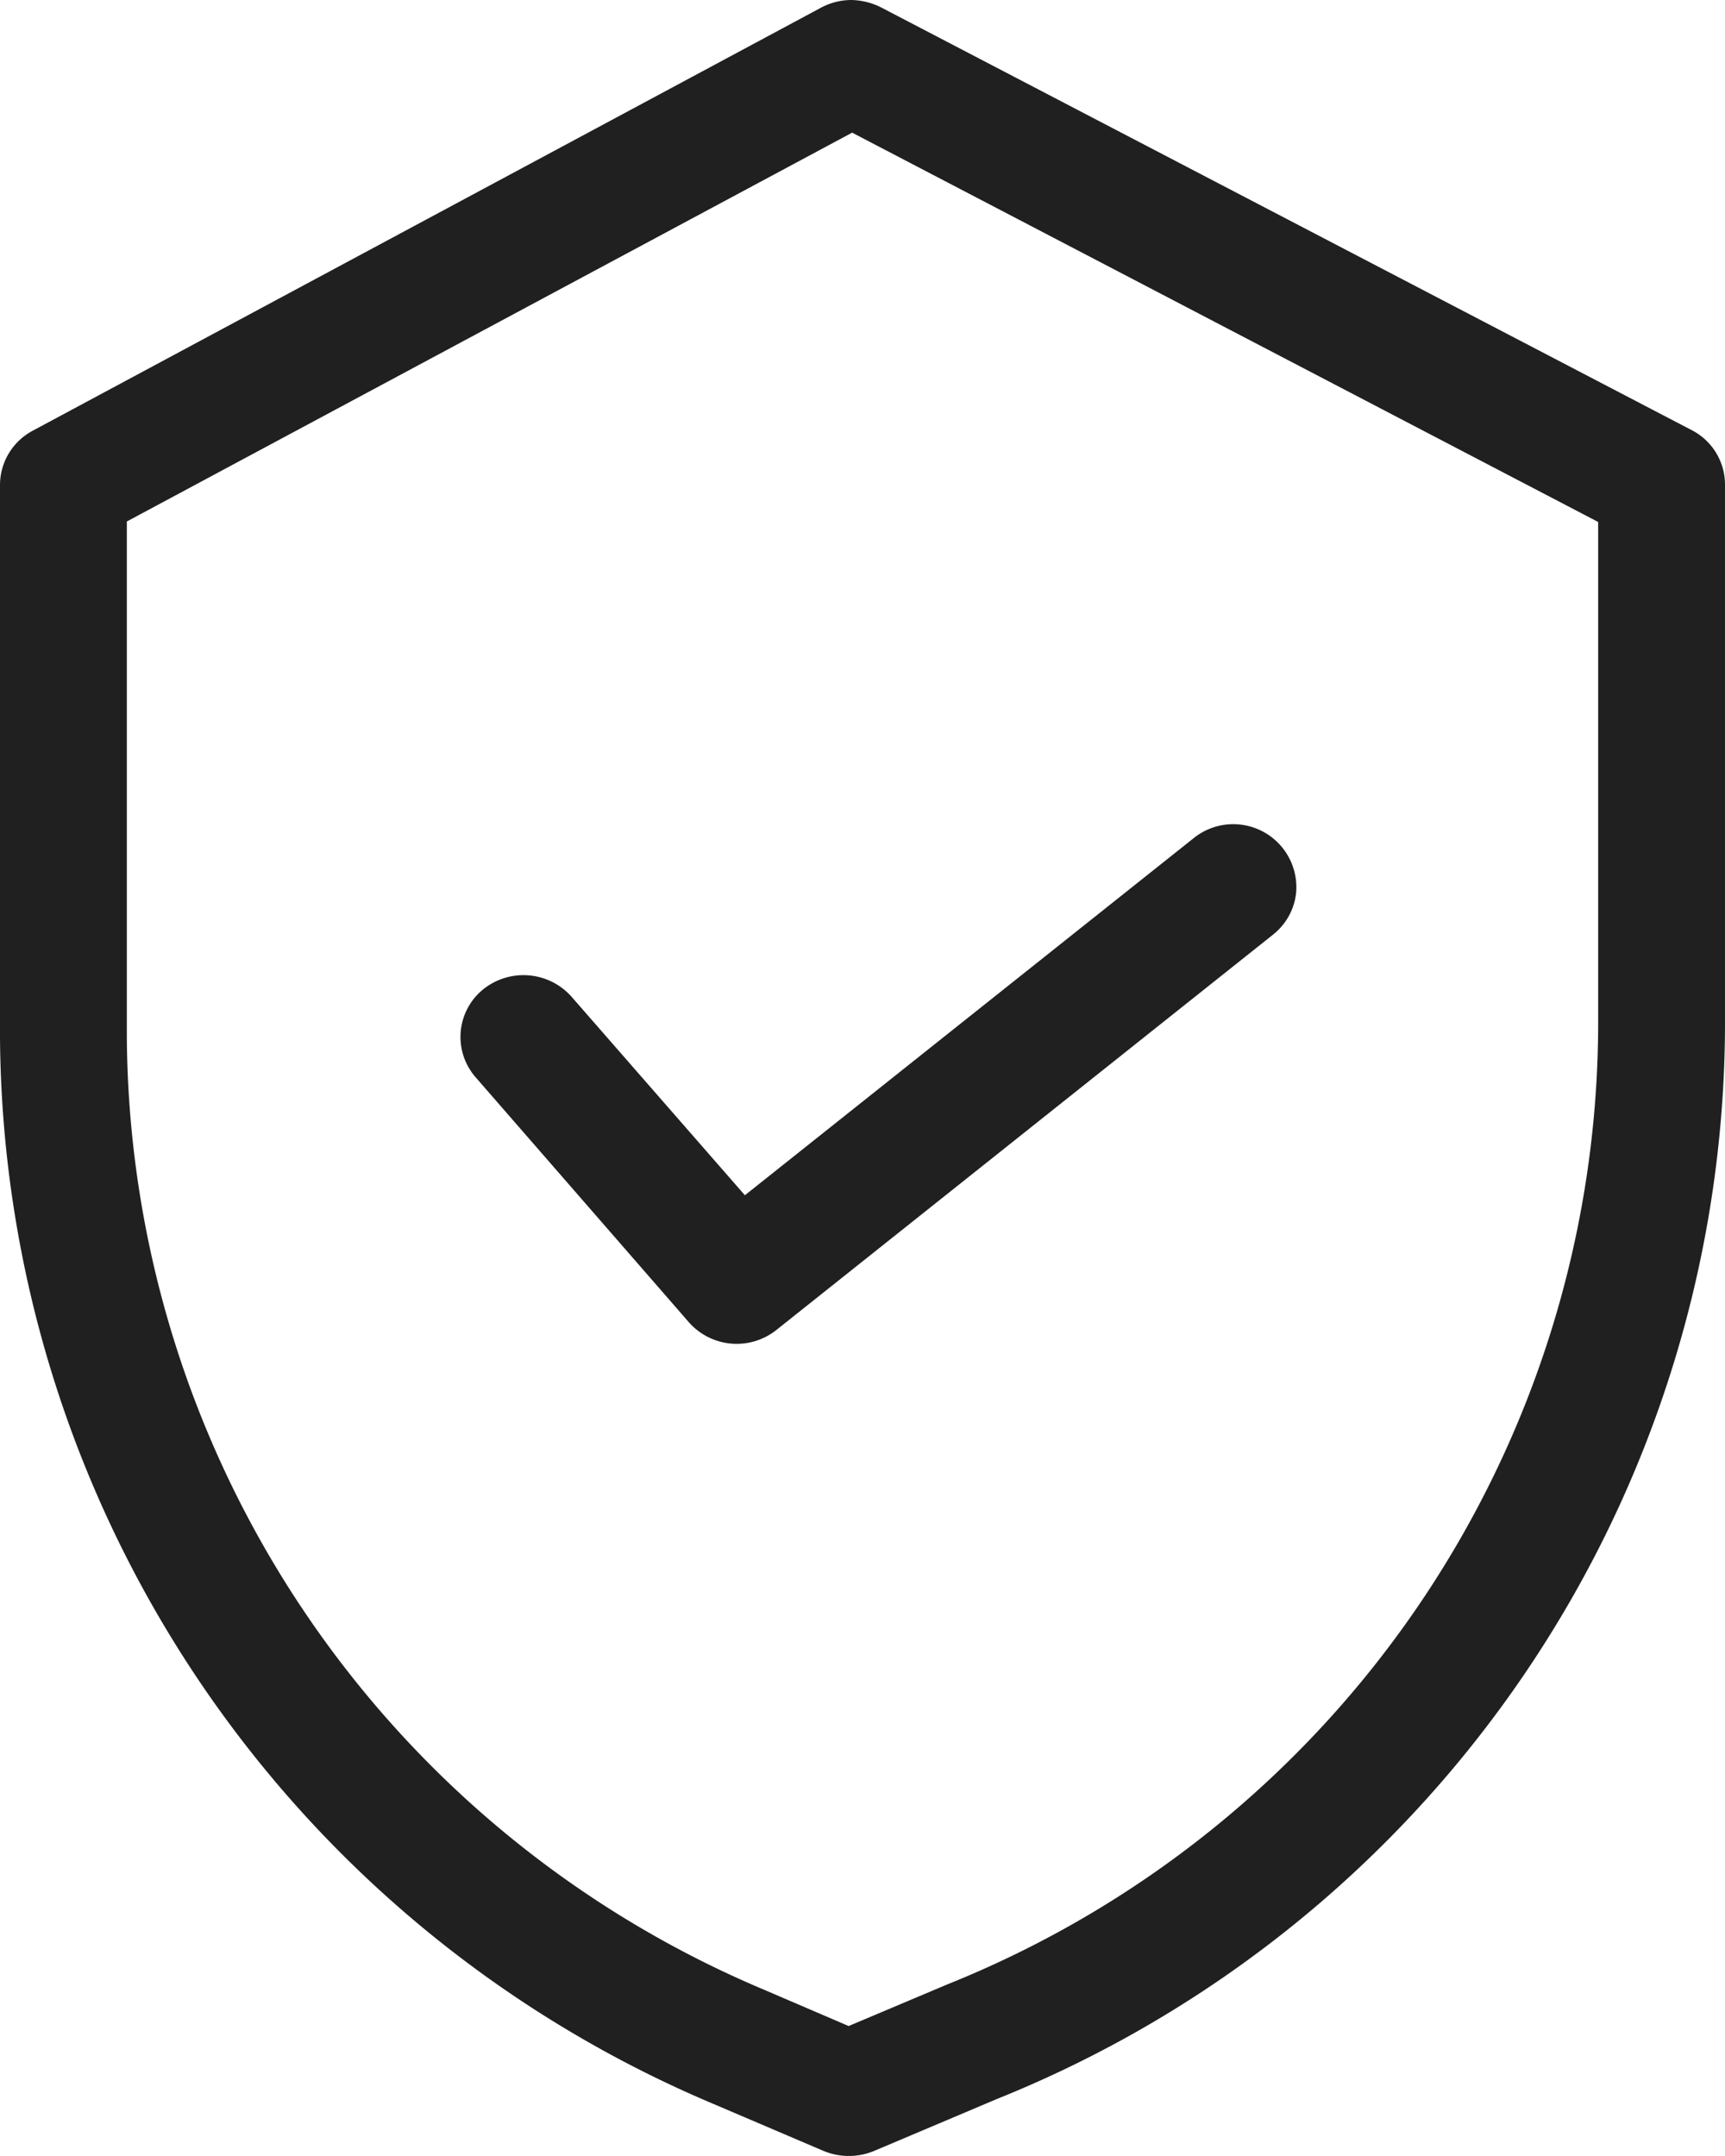
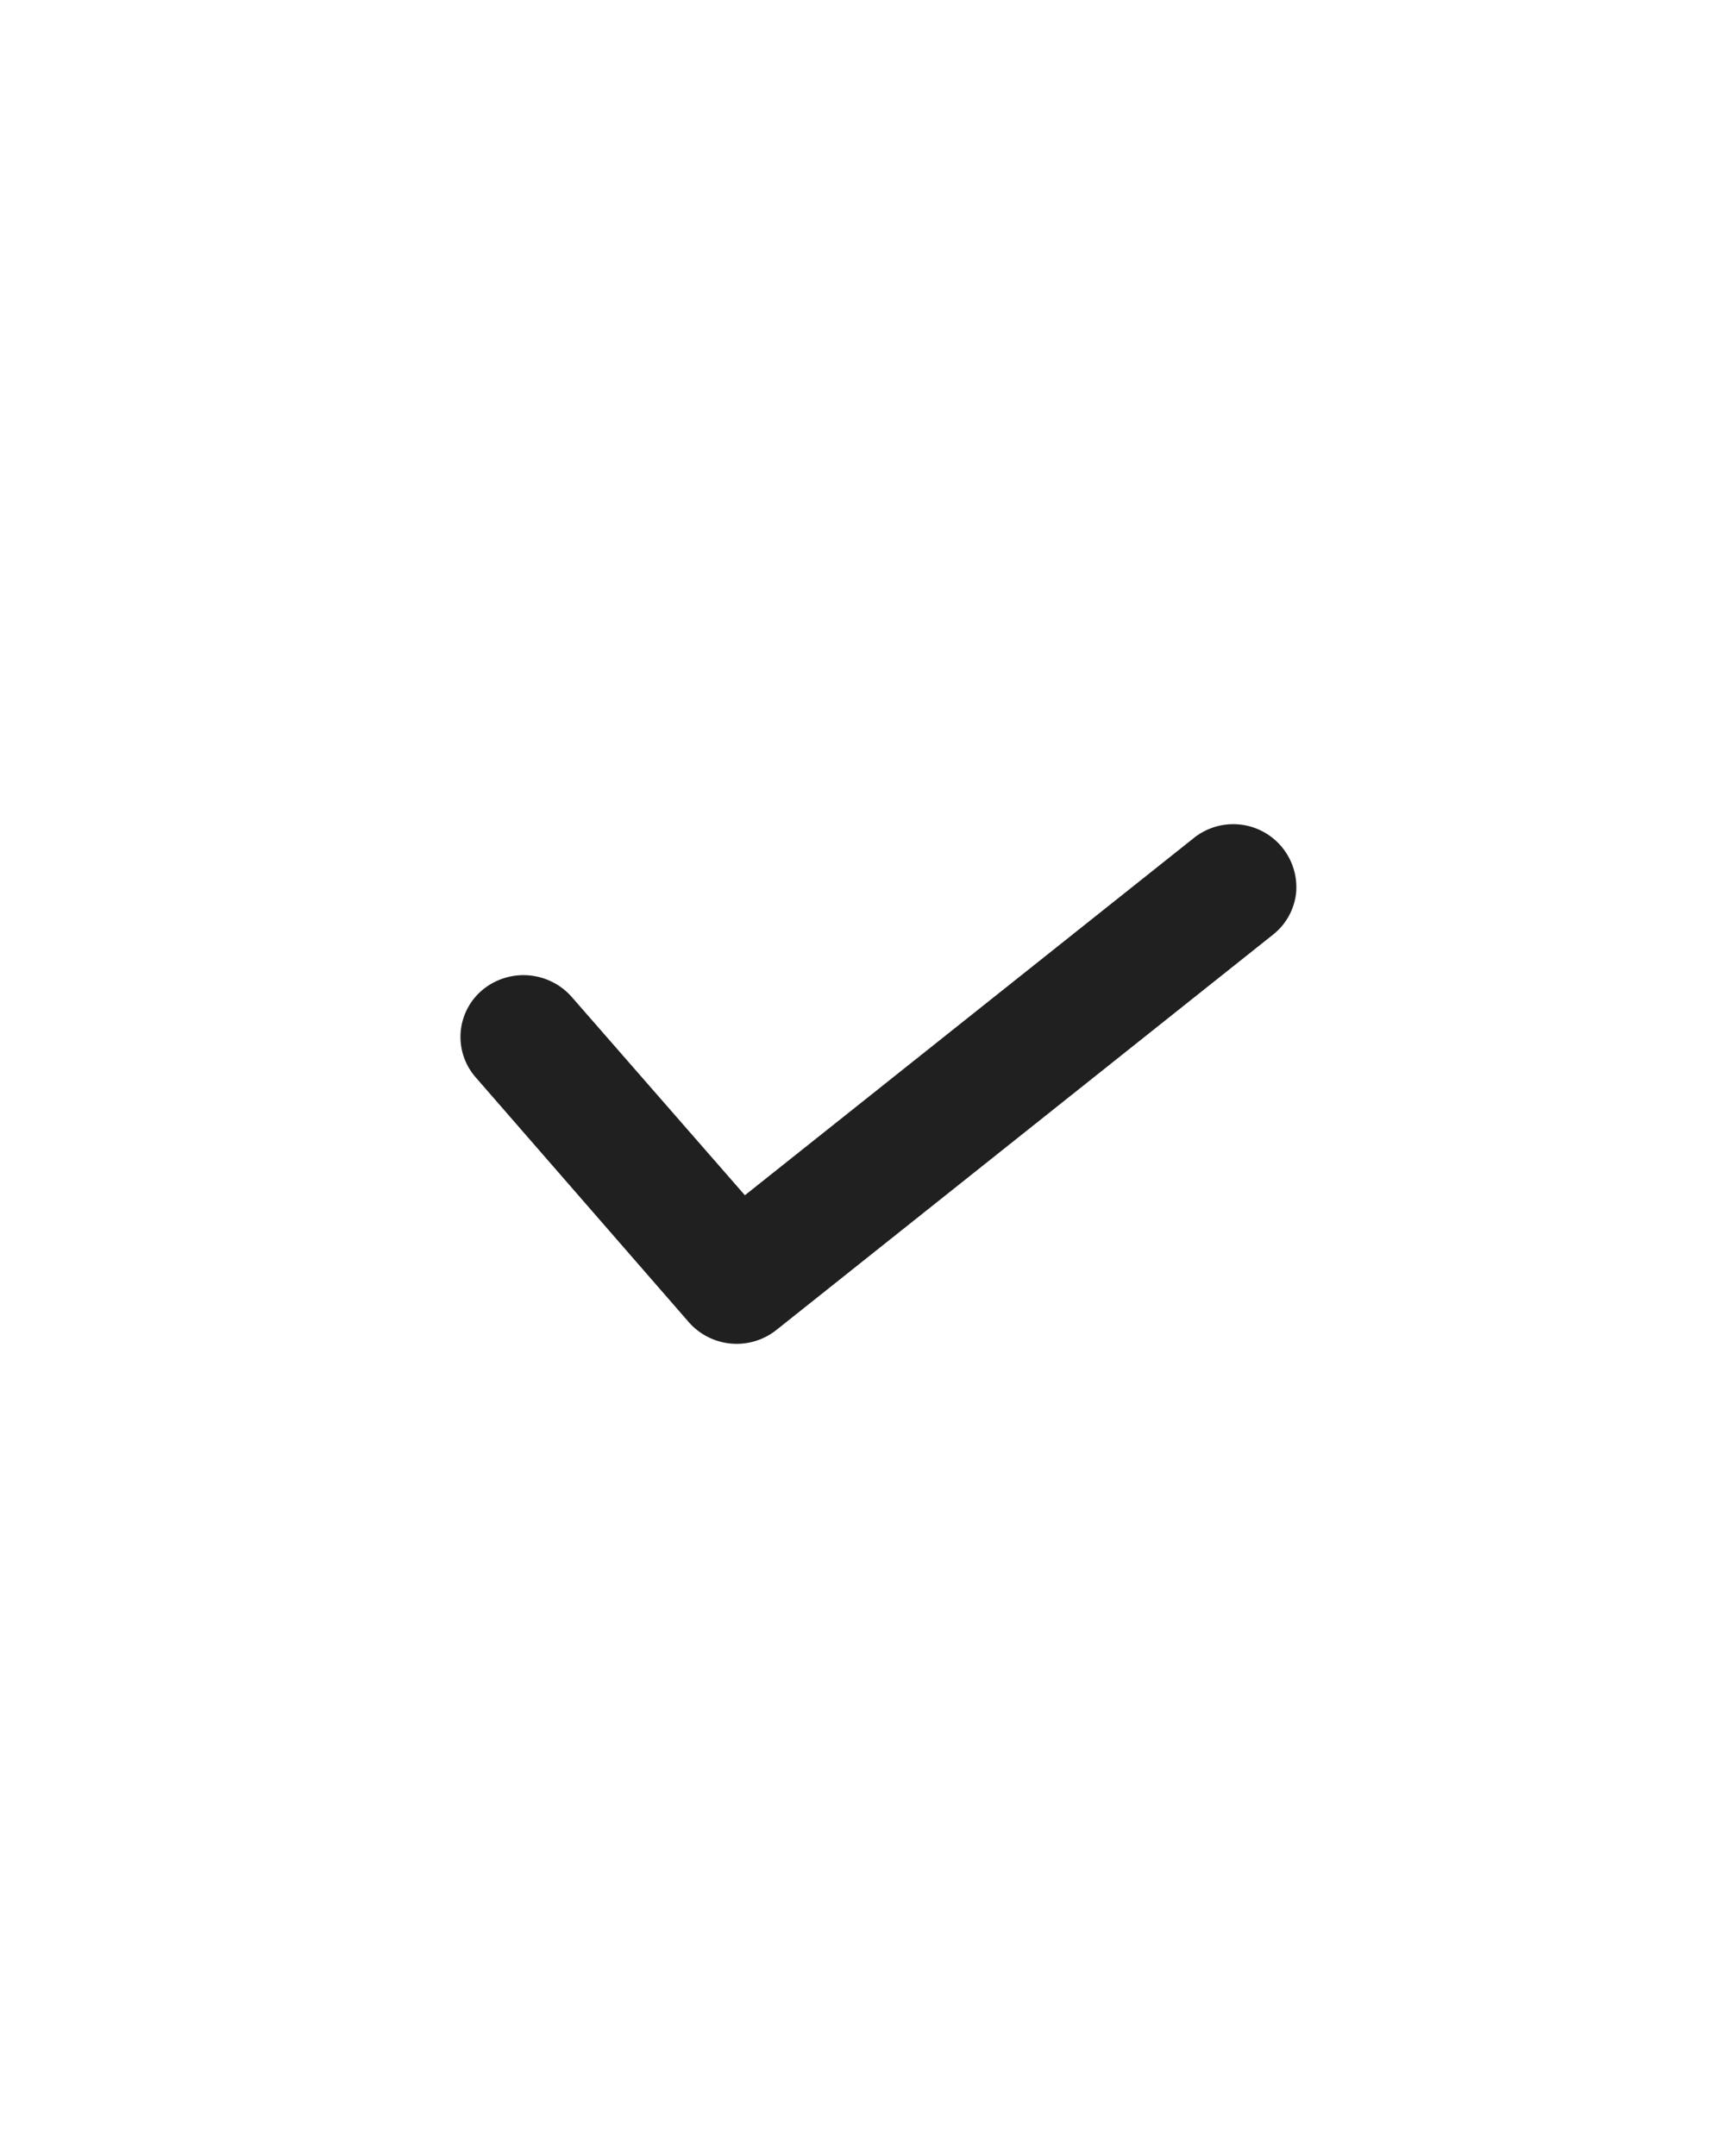
<svg xmlns="http://www.w3.org/2000/svg" id="security2" width="45.6" height="57" viewBox="0 0 45.6 57">
-   <path id="Path_1" data-name="Path 1" d="M44.716,11.37,23.288.194A1.825,1.825,0,0,0,22.5,0a1.712,1.712,0,0,0-.808.209L.869,11.385A1.628,1.628,0,0,0,0,12.818V27.411A30.837,30.837,0,0,0,18.868,55.627l2.9,1.238a1.741,1.741,0,0,0,1.341,0l3.246-1.373A30.687,30.687,0,0,0,45.6,27.127V12.818A1.619,1.619,0,0,0,44.716,11.37ZM42.247,13.8V27.127A27.408,27.408,0,0,1,25.04,52.464l-2.606,1.1-2.225-.955a27.521,27.521,0,0,1-16.856-25.2V13.787L22.526,3.507Z" fill="#202020" />
  <path id="Path_2" data-name="Path 2" d="M18.2,34.946a1.686,1.686,0,0,0,2.332.209L33.652,24.71a1.628,1.628,0,0,0,.61-1.1,1.668,1.668,0,0,0-2.713-1.447L19.691,31.6l-4.572-5.237a1.7,1.7,0,0,0-2.362-.194,1.62,1.62,0,0,0-.183,2.313Z" fill="#202020" />
</svg>